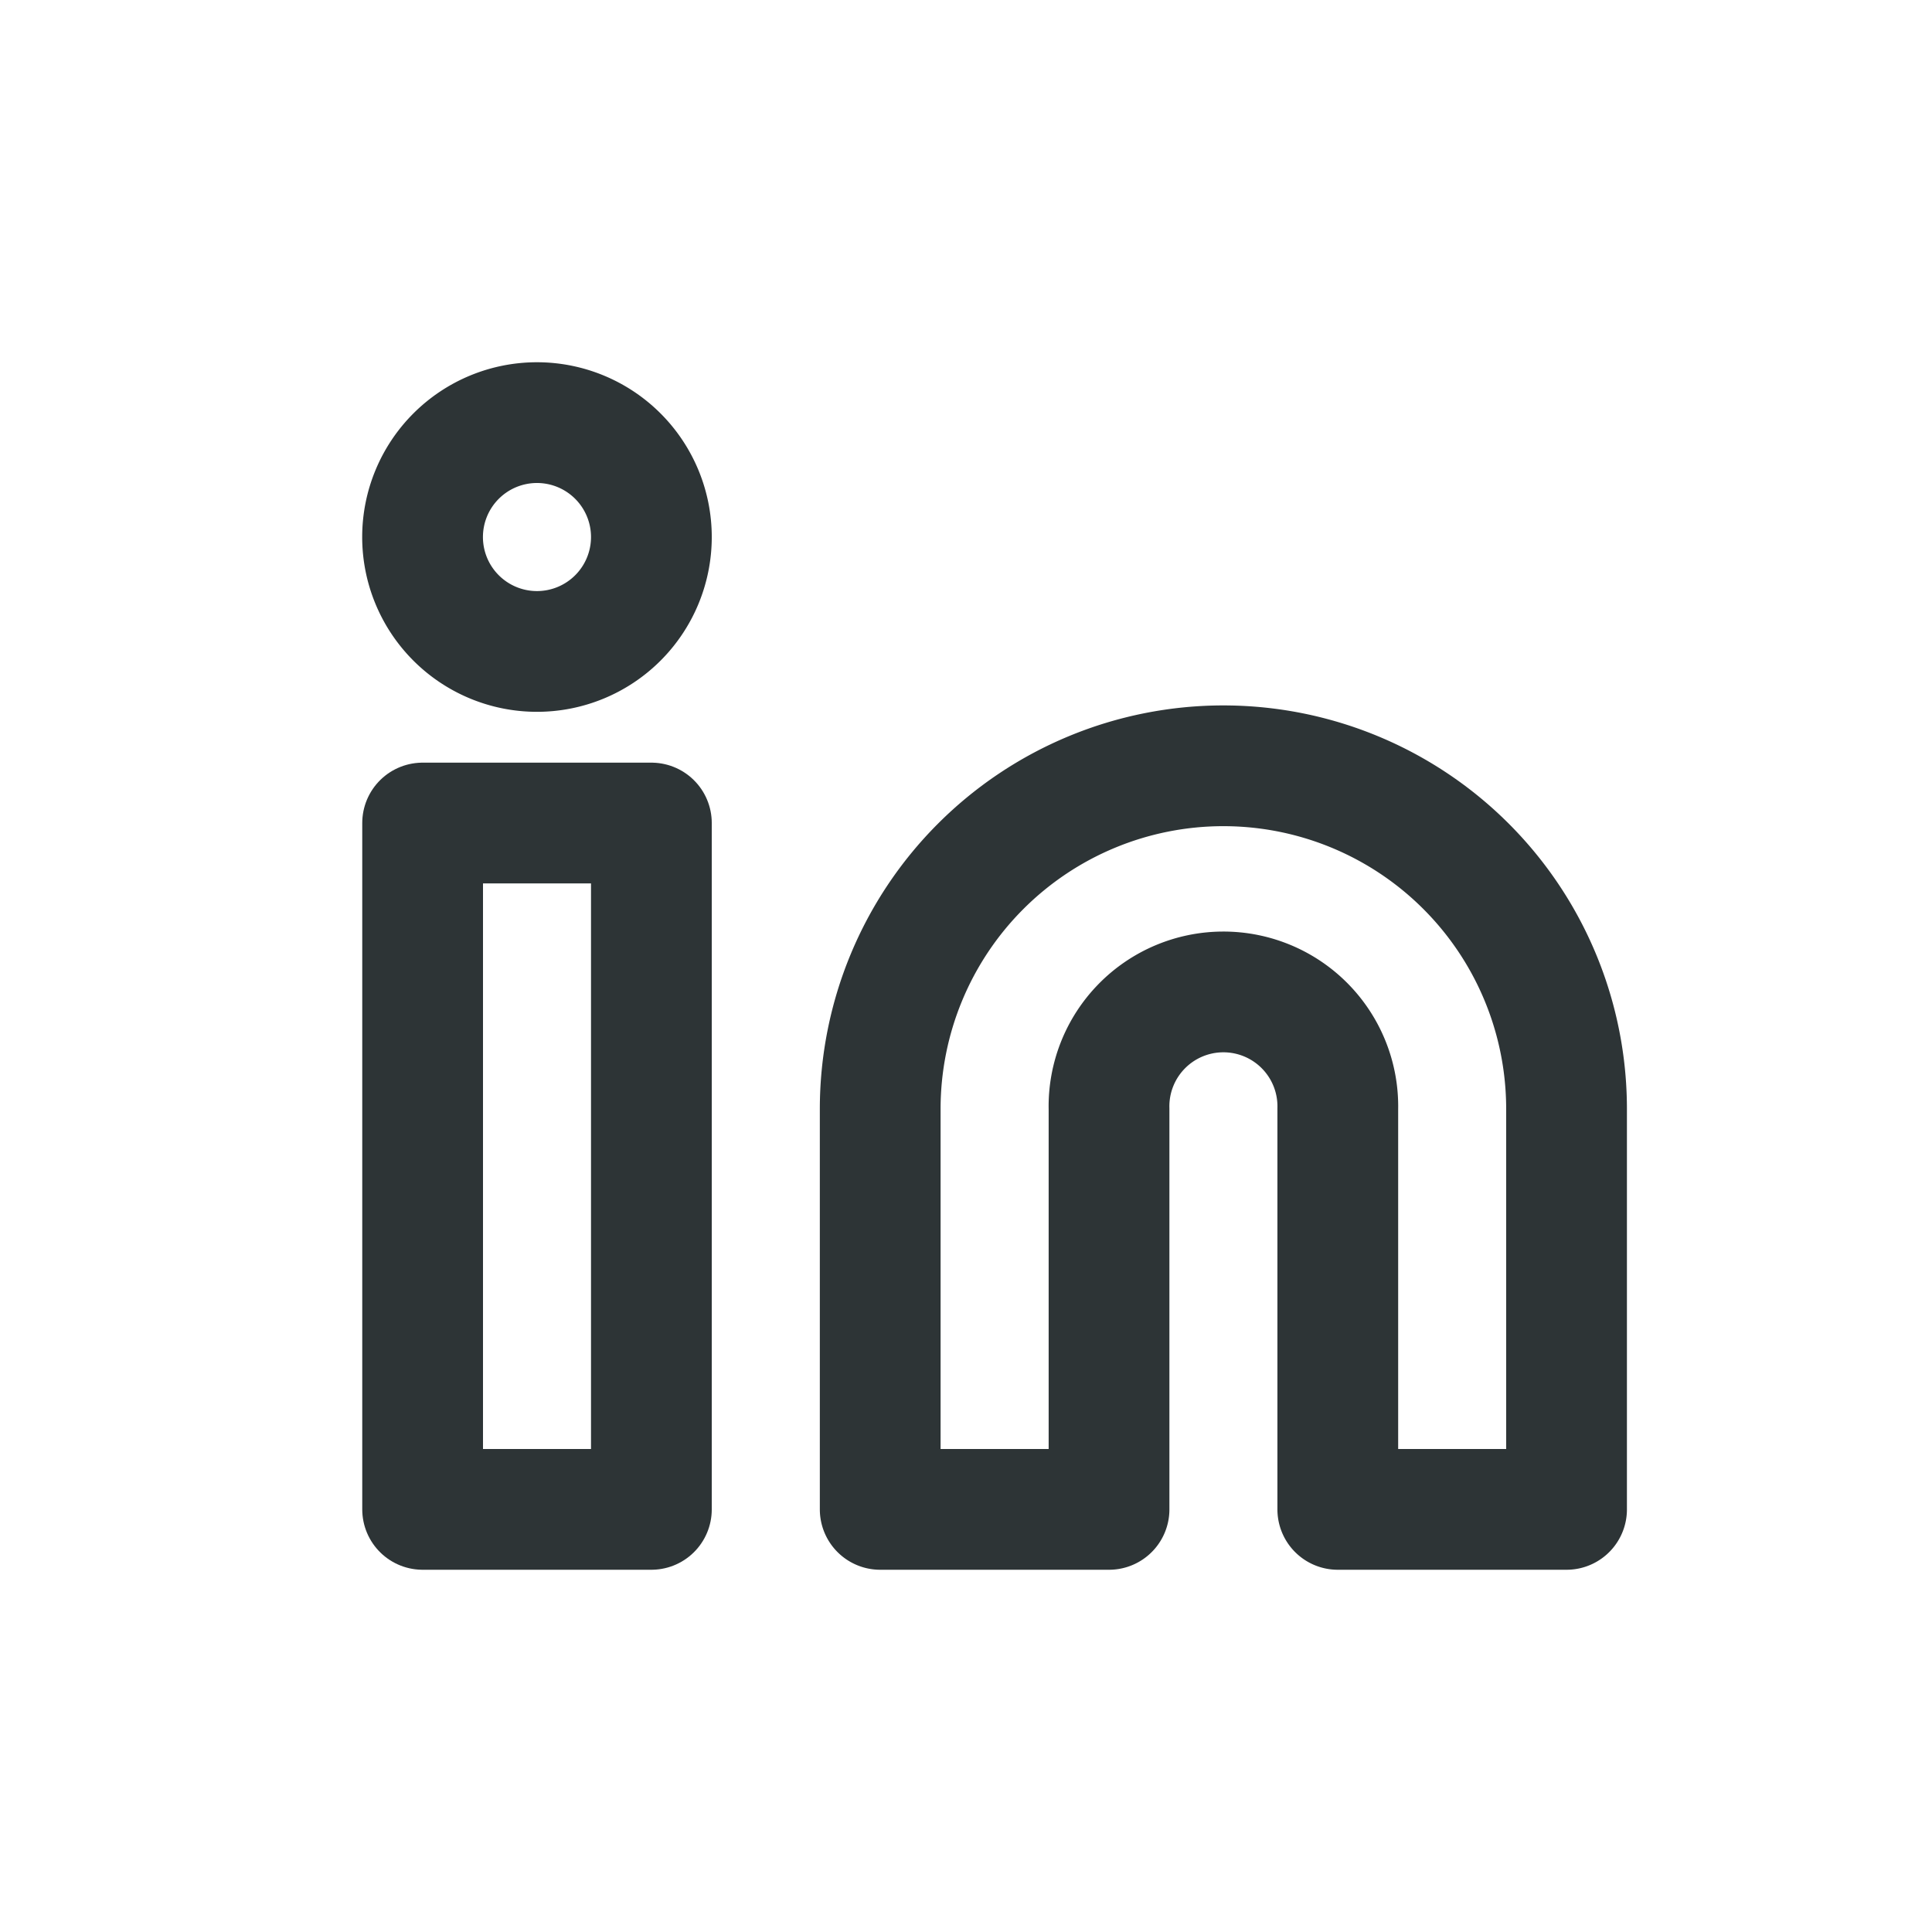
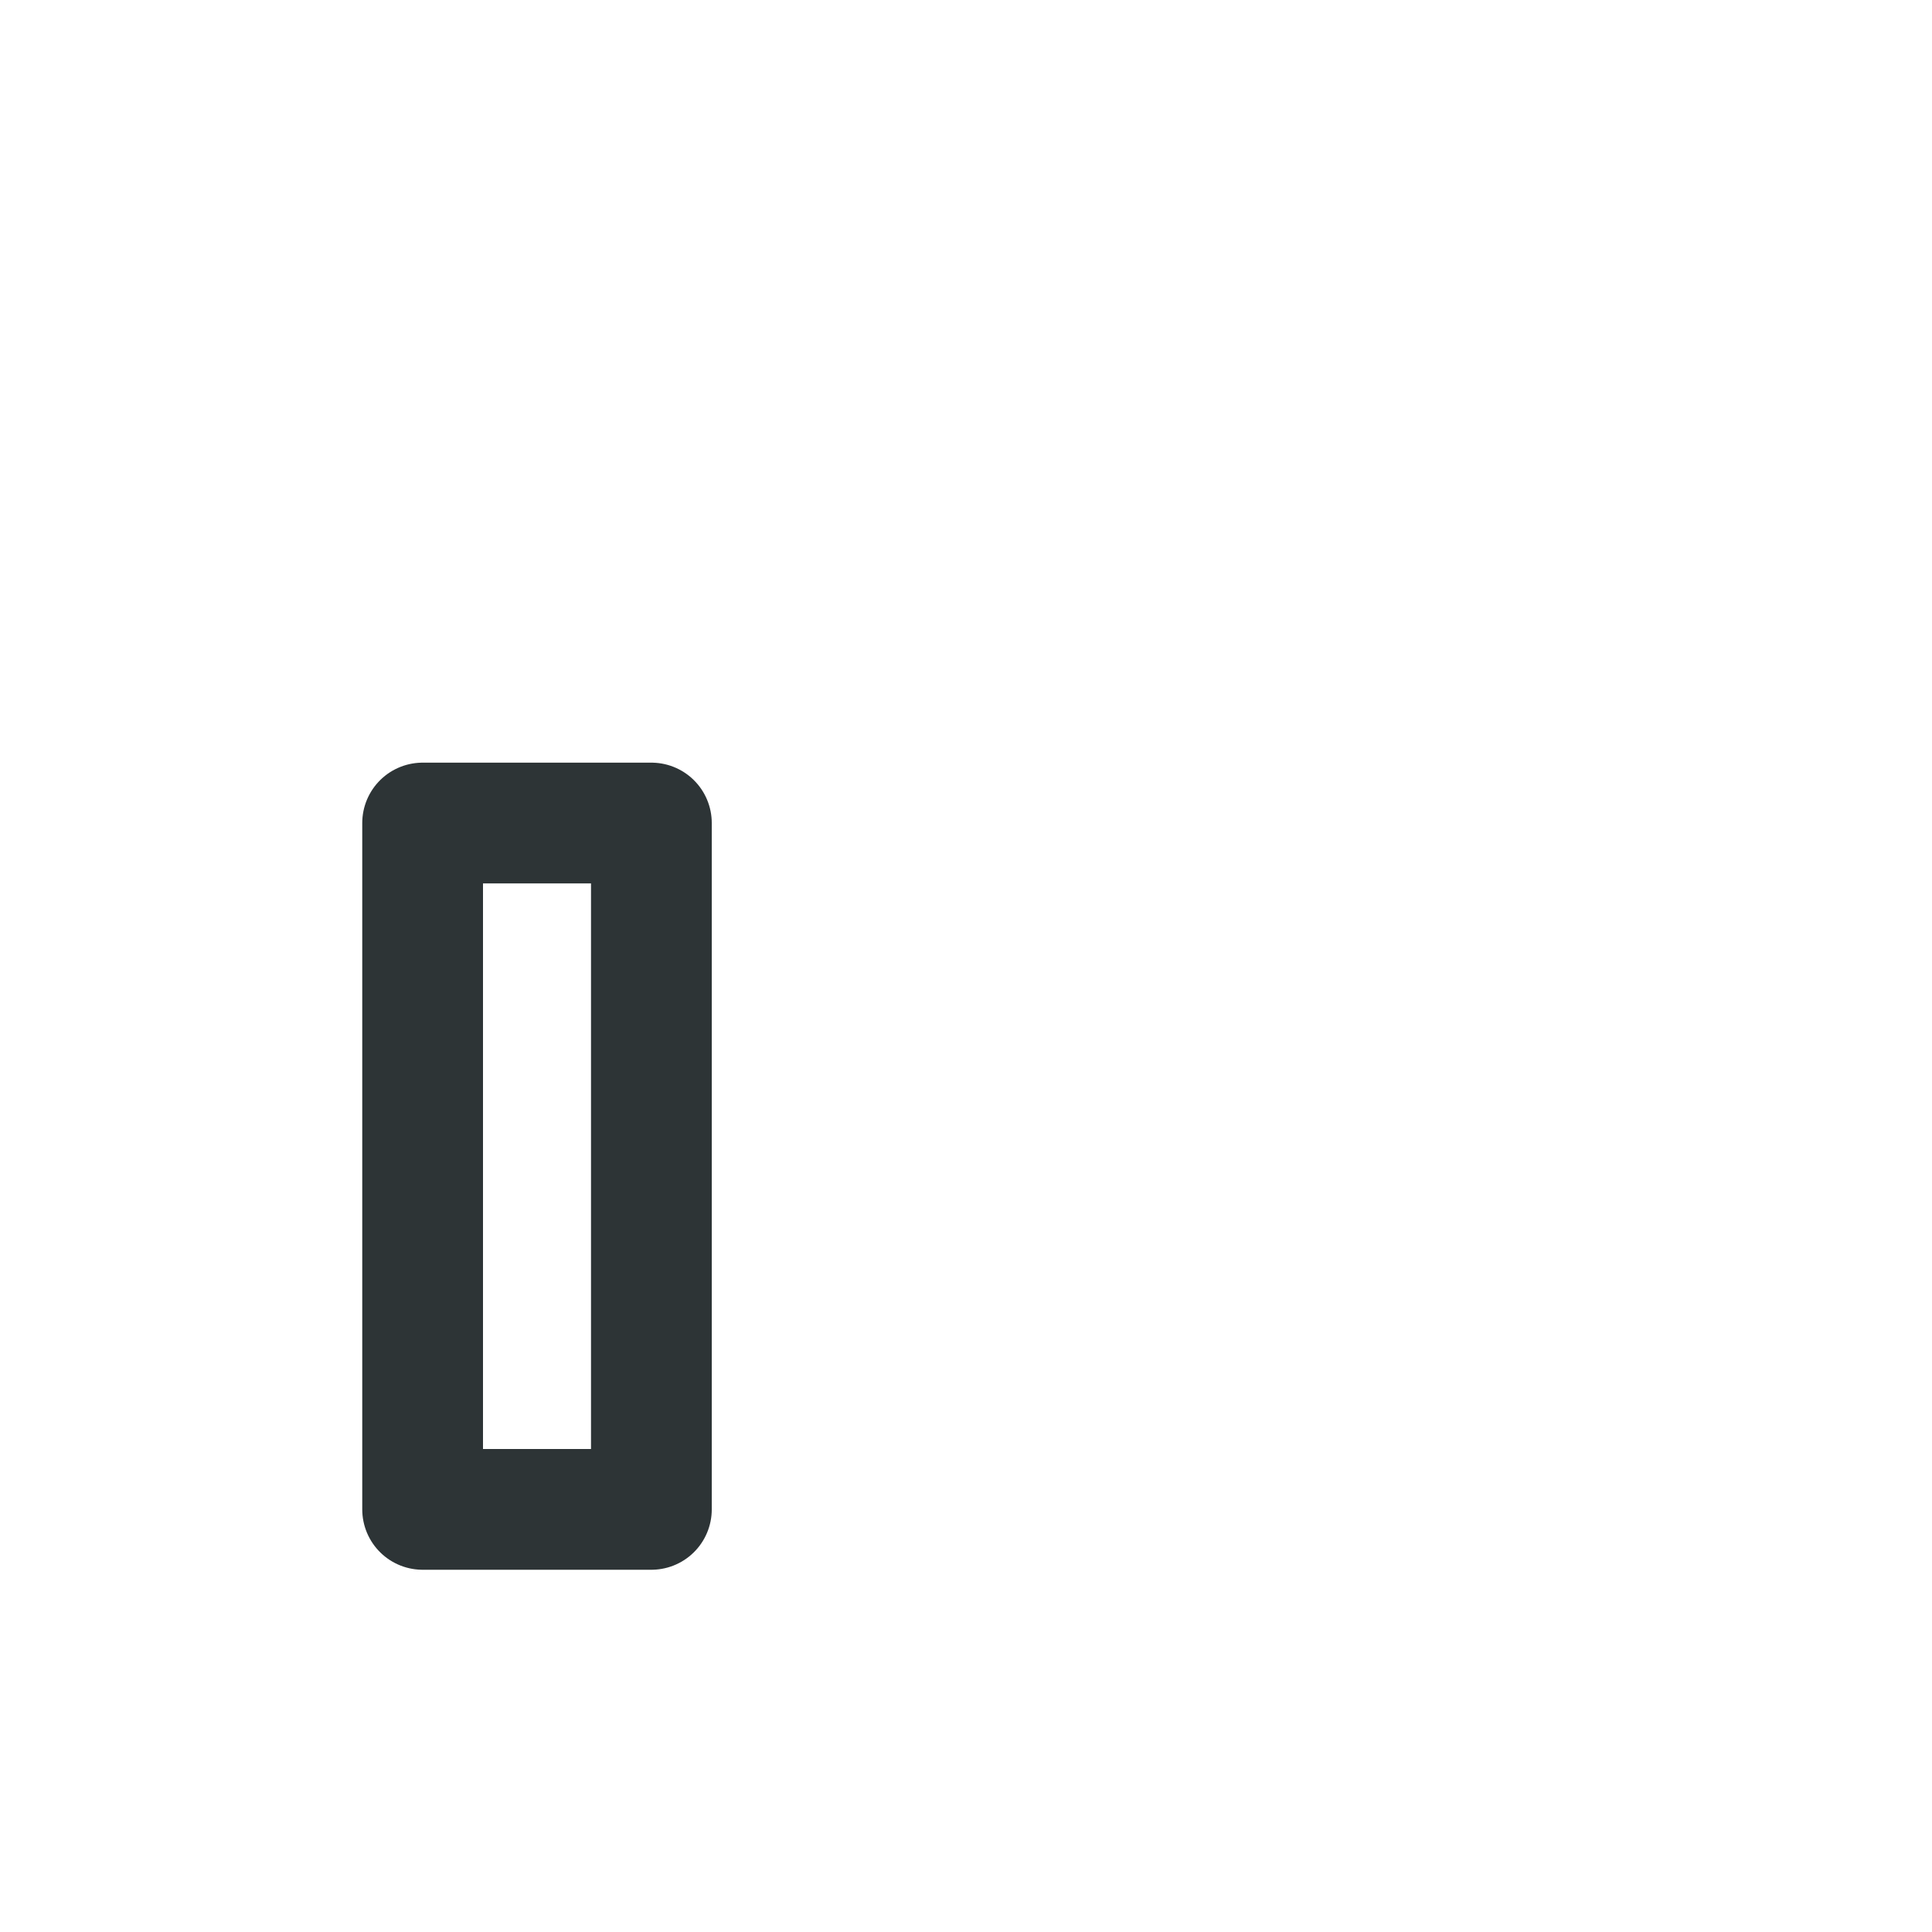
<svg xmlns="http://www.w3.org/2000/svg" id="dark_icon_small_linkedin" data-name="dark icon small linkedin" width="32" height="32" viewBox="0 0 32 32">
  <g id="Icon_feather-linkedin" data-name="Icon feather-linkedin" transform="translate(4 4)">
-     <path id="Path_13052" data-name="Path 13052" d="M20.684,12a5.684,5.684,0,0,1,5.684,5.684v6.632H22.579V17.684a1.895,1.895,0,1,0-3.789,0v6.632H15V17.684A5.684,5.684,0,0,1,20.684,12Z" transform="translate(-4.421 -3.316)" fill="none" stroke="#2d3436" stroke-linecap="round" stroke-linejoin="round" stroke-width="2" />
    <path id="Path_13053" data-name="Path 13053" d="M3,13.5H6.789V24.868H3Z" transform="translate(0 -3.868)" fill="none" stroke="#2d3436" stroke-linecap="round" stroke-linejoin="round" stroke-width="2" />
-     <path id="Path_13054" data-name="Path 13054" d="M6.789,4.895A1.895,1.895,0,1,1,4.895,3,1.895,1.895,0,0,1,6.789,4.895Z" fill="none" stroke="#2d3436" stroke-linecap="round" stroke-linejoin="round" stroke-width="2" />
  </g>
-   <rect id="Rectangle_5881" data-name="Rectangle 5881" width="32" height="32" fill="none" />
</svg>